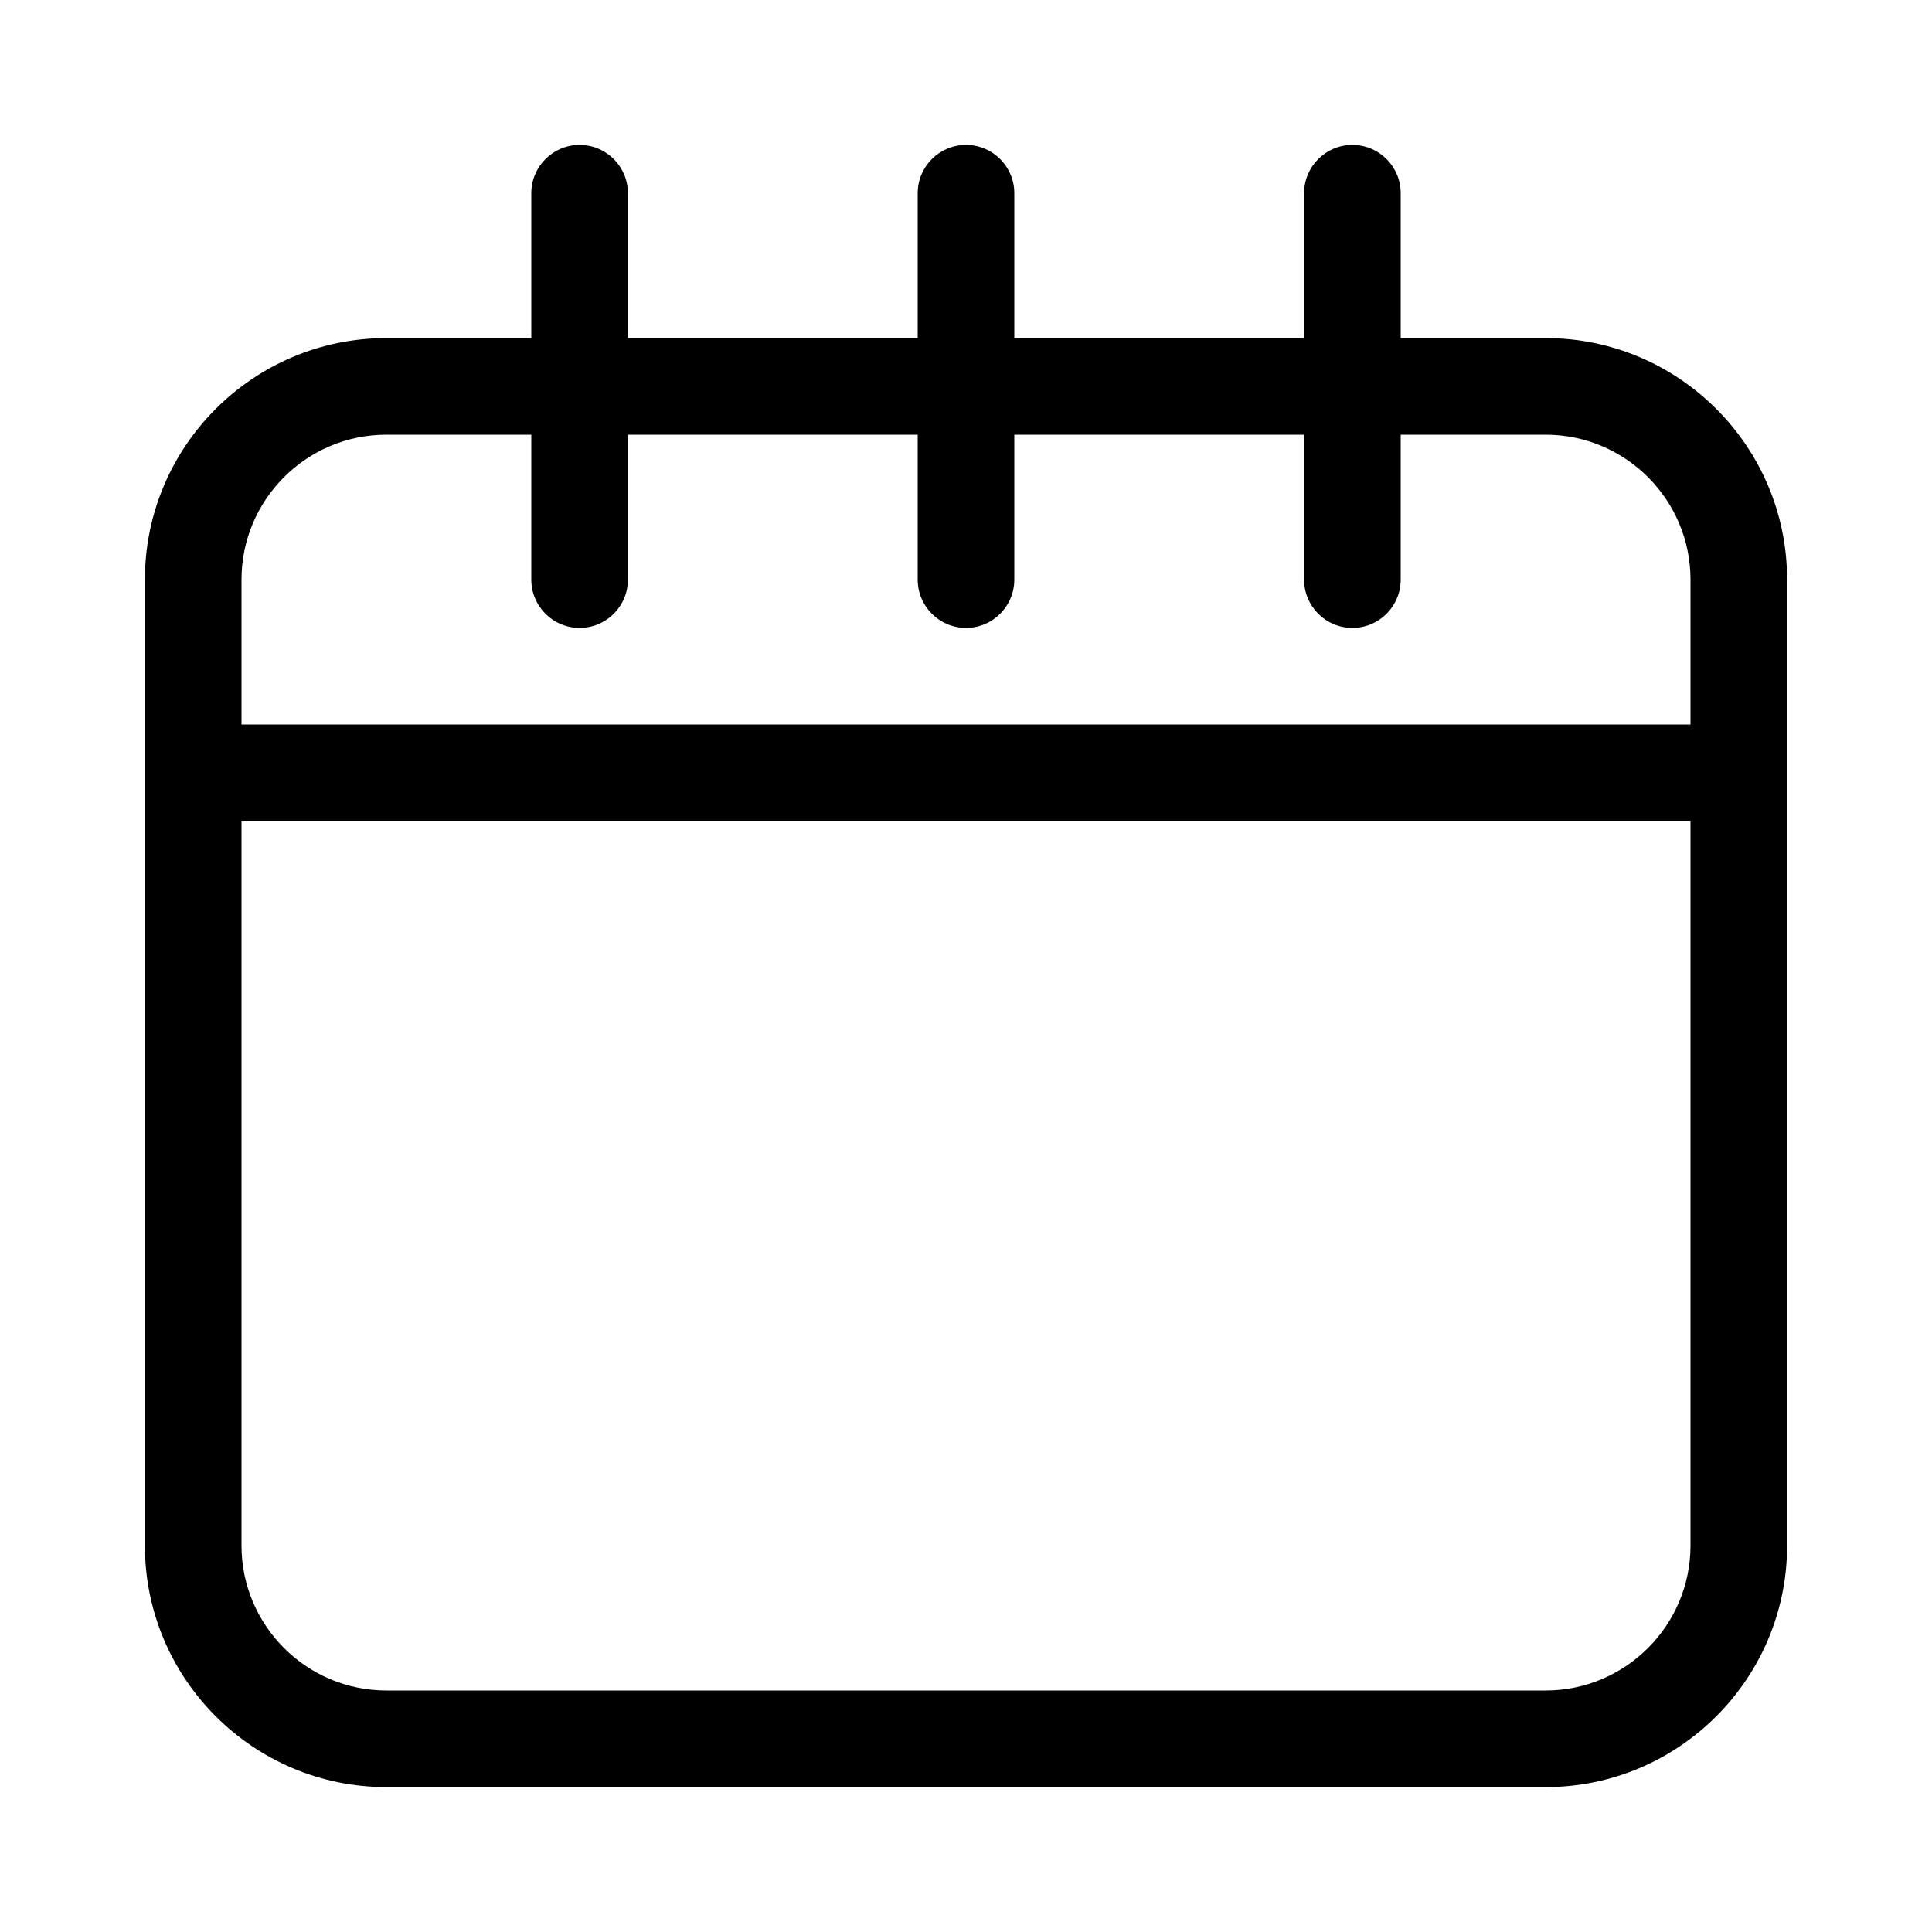
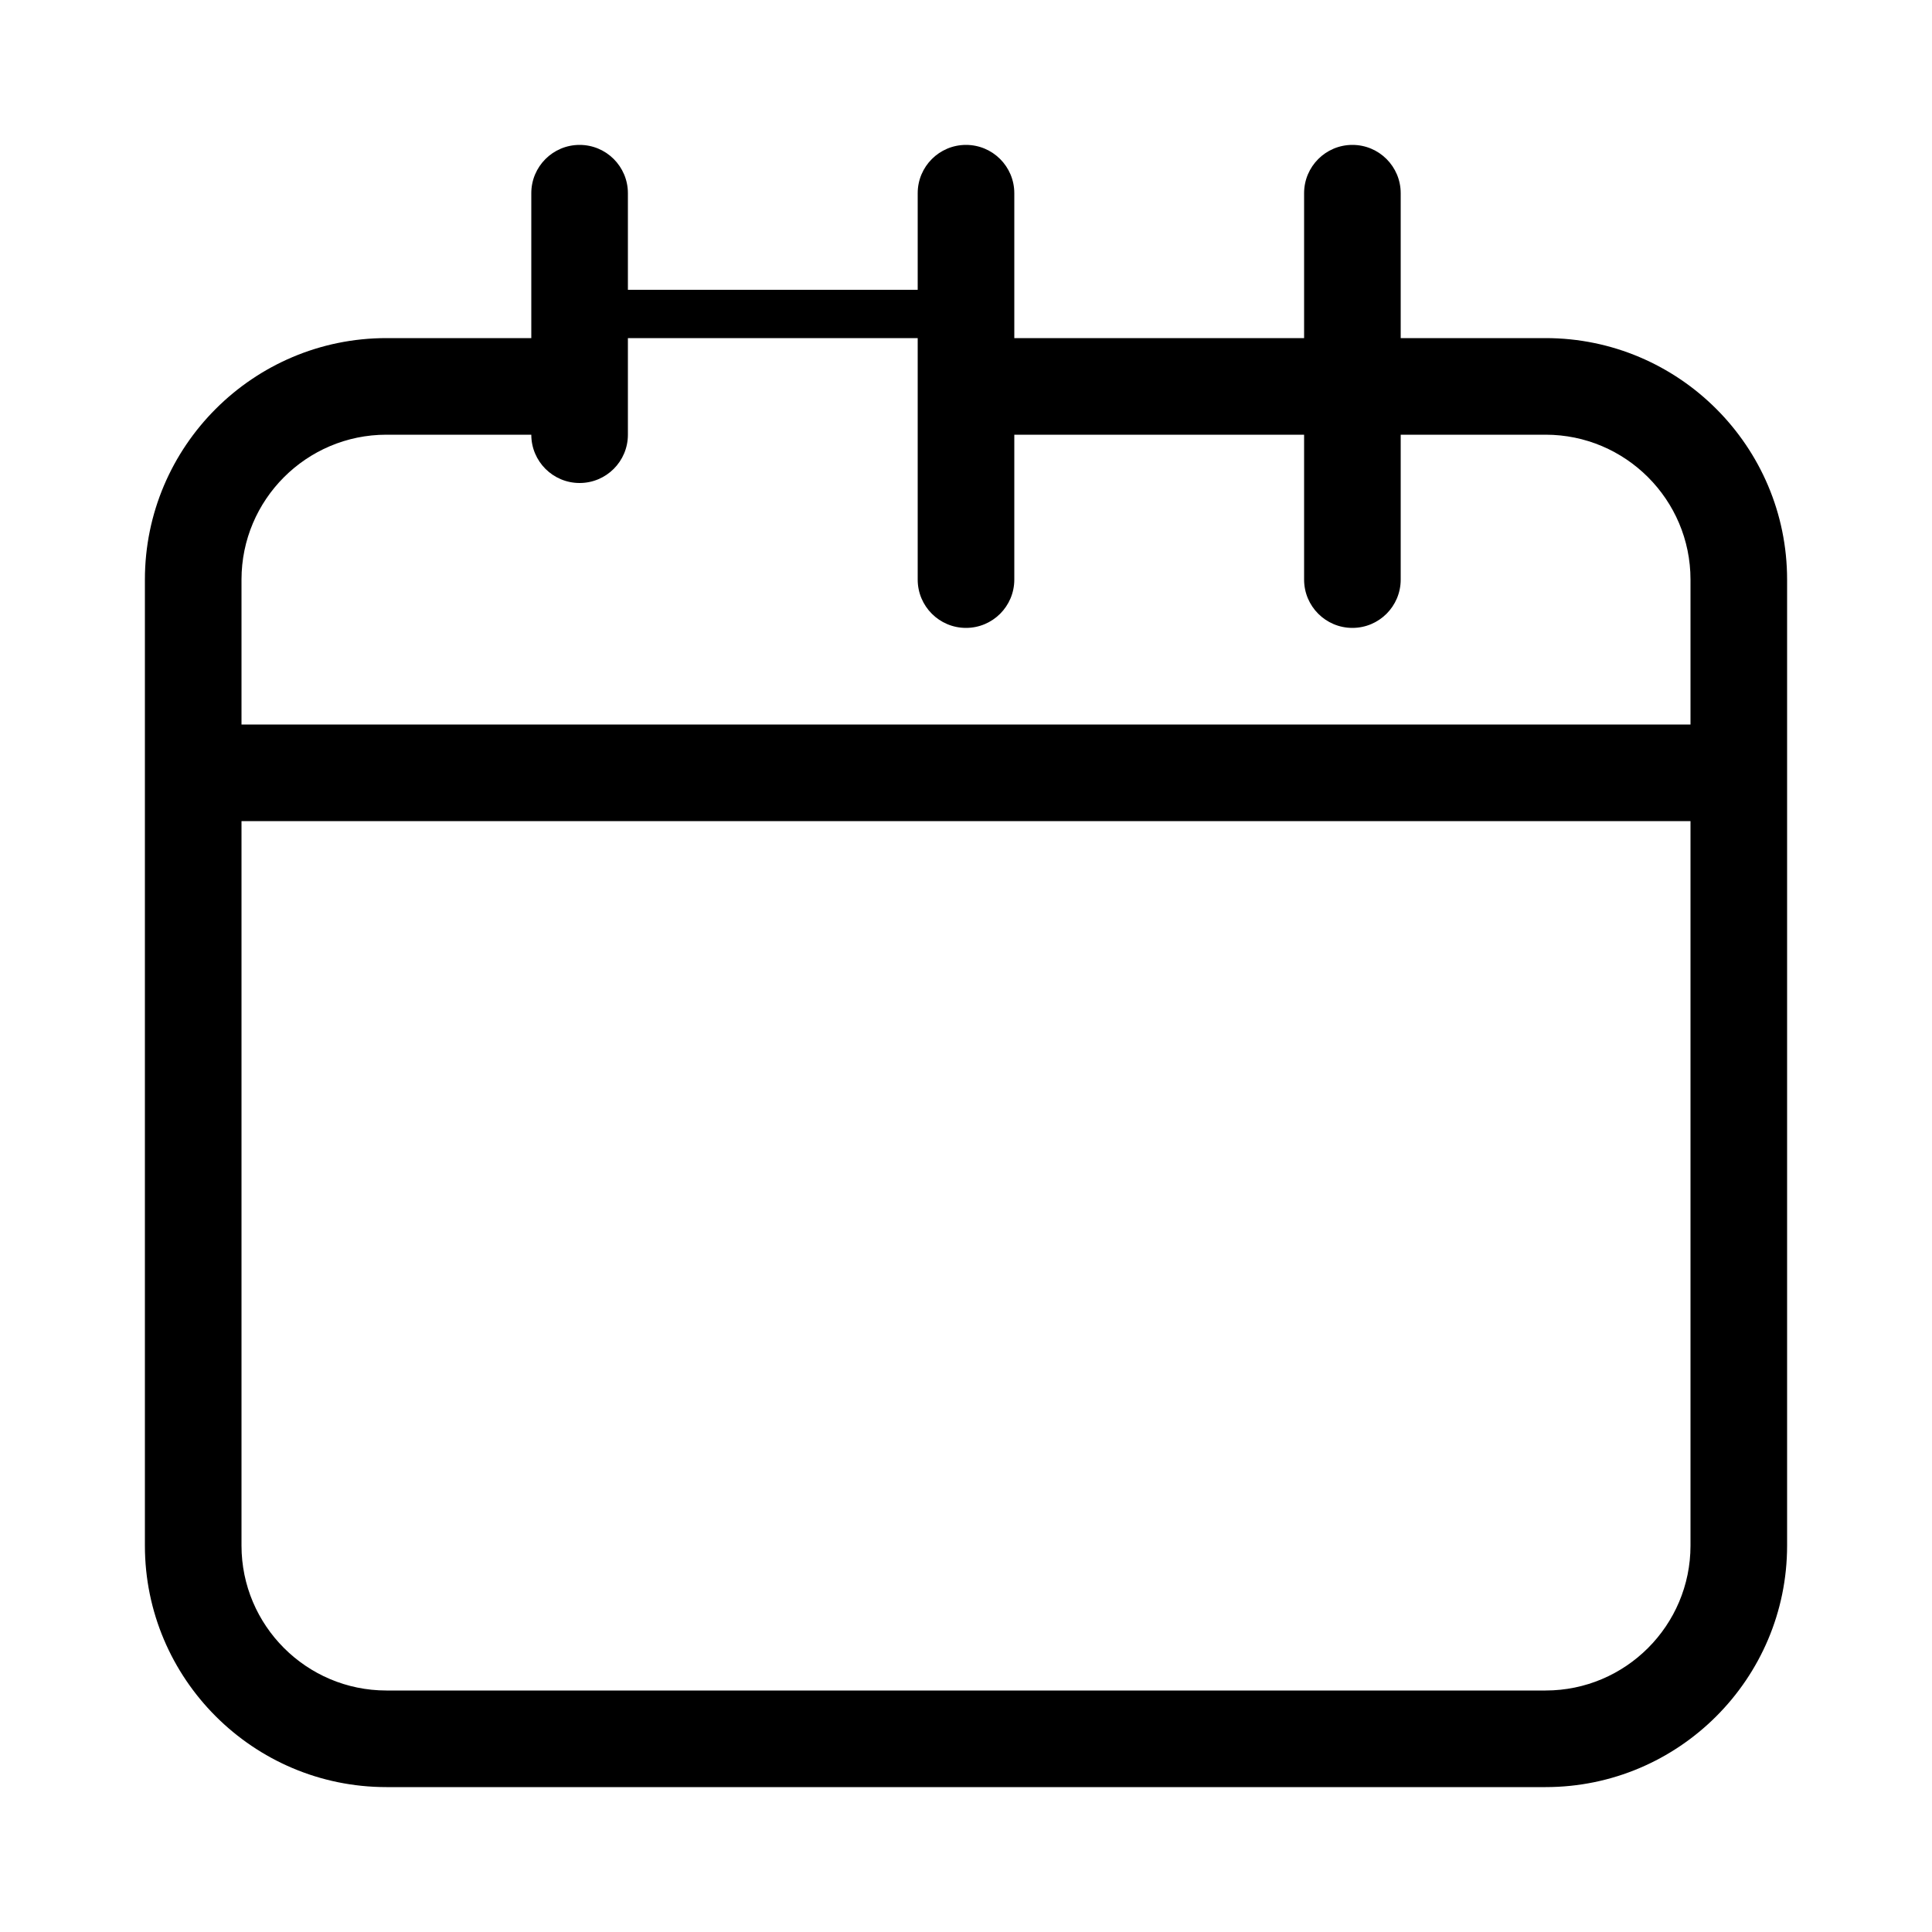
<svg xmlns="http://www.w3.org/2000/svg" height="100px" width="100px" fill="#000000" version="1.2" baseProfile="tiny" x="0px" y="0px" viewBox="0 0 100 100" xml:space="preserve">
-   <path d="M80,17.5h-7.5V10c0-1.381-1.119-2.5-2.5-2.5s-2.5,1.119-2.5,2.5v7.5h-15V10c0-1.381-1.119-2.5-2.5-2.5s-2.5,1.119-2.5,2.5  v7.5h-15V10c0-1.381-1.119-2.5-2.5-2.5s-2.5,1.119-2.5,2.5v7.5H20c-6.893,0-12.5,5.607-12.5,12.5v50c0,6.893,5.607,12.5,12.5,12.5  h60c6.893,0,12.5-5.607,12.5-12.5V30C92.5,23.107,86.893,17.5,80,17.5z M87.5,80c0,4.136-3.364,7.5-7.5,7.5H20  c-4.136,0-7.5-3.364-7.5-7.5V42.5h75V80z M87.5,37.5h-75V30c0-4.136,3.364-7.5,7.5-7.5h7.5V30c0,1.381,1.119,2.5,2.5,2.5  s2.5-1.119,2.5-2.5v-7.5h15V30c0,1.381,1.119,2.5,2.5,2.5s2.5-1.119,2.5-2.5v-7.5h15V30c0,1.381,1.119,2.5,2.5,2.5  s2.5-1.119,2.5-2.5v-7.5H80c4.136,0,7.5,3.364,7.5,7.5V37.5z" />
+   <path d="M80,17.5h-7.5V10c0-1.381-1.119-2.5-2.5-2.5s-2.5,1.119-2.5,2.5v7.5h-15V10c0-1.381-1.119-2.5-2.5-2.5s-2.5,1.119-2.5,2.5  v7.5h-15V10c0-1.381-1.119-2.5-2.5-2.5s-2.5,1.119-2.5,2.5v7.5H20c-6.893,0-12.5,5.607-12.5,12.5v50c0,6.893,5.607,12.5,12.5,12.5  h60c6.893,0,12.5-5.607,12.5-12.5V30C92.5,23.107,86.893,17.5,80,17.5z M87.5,80c0,4.136-3.364,7.5-7.5,7.5H20  c-4.136,0-7.5-3.364-7.5-7.5V42.5h75V80z M87.5,37.5h-75V30c0-4.136,3.364-7.5,7.5-7.5h7.5c0,1.381,1.119,2.5,2.5,2.5  s2.5-1.119,2.5-2.5v-7.5h15V30c0,1.381,1.119,2.5,2.5,2.5s2.5-1.119,2.5-2.5v-7.5h15V30c0,1.381,1.119,2.5,2.5,2.5  s2.5-1.119,2.5-2.5v-7.5H80c4.136,0,7.5,3.364,7.5,7.5V37.5z" />
</svg>